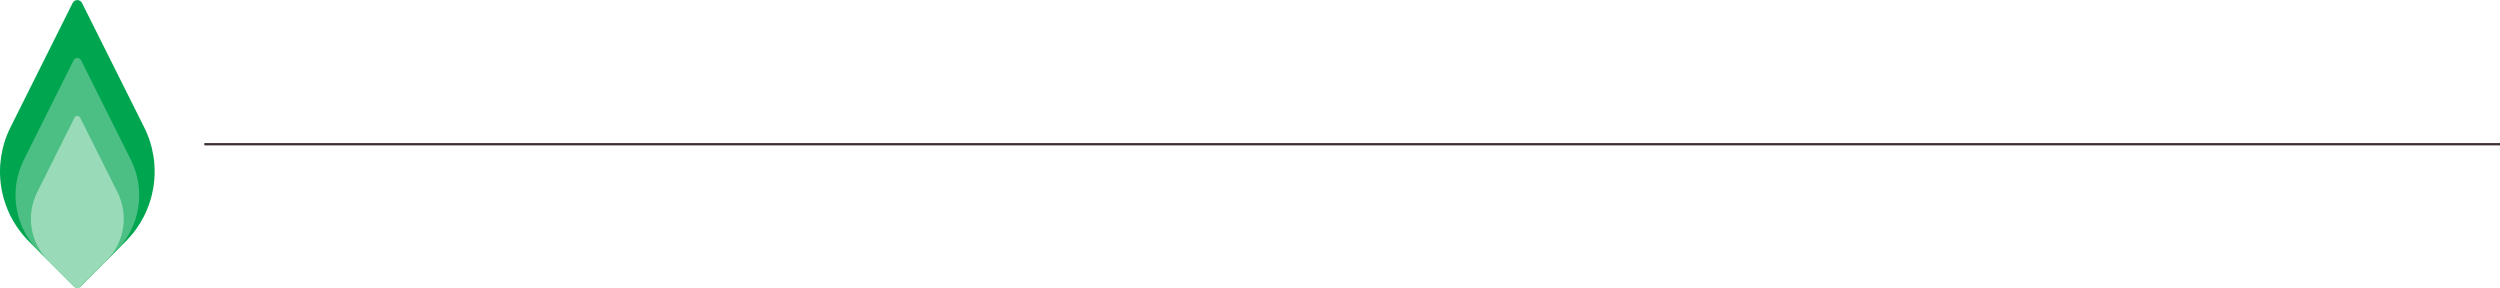
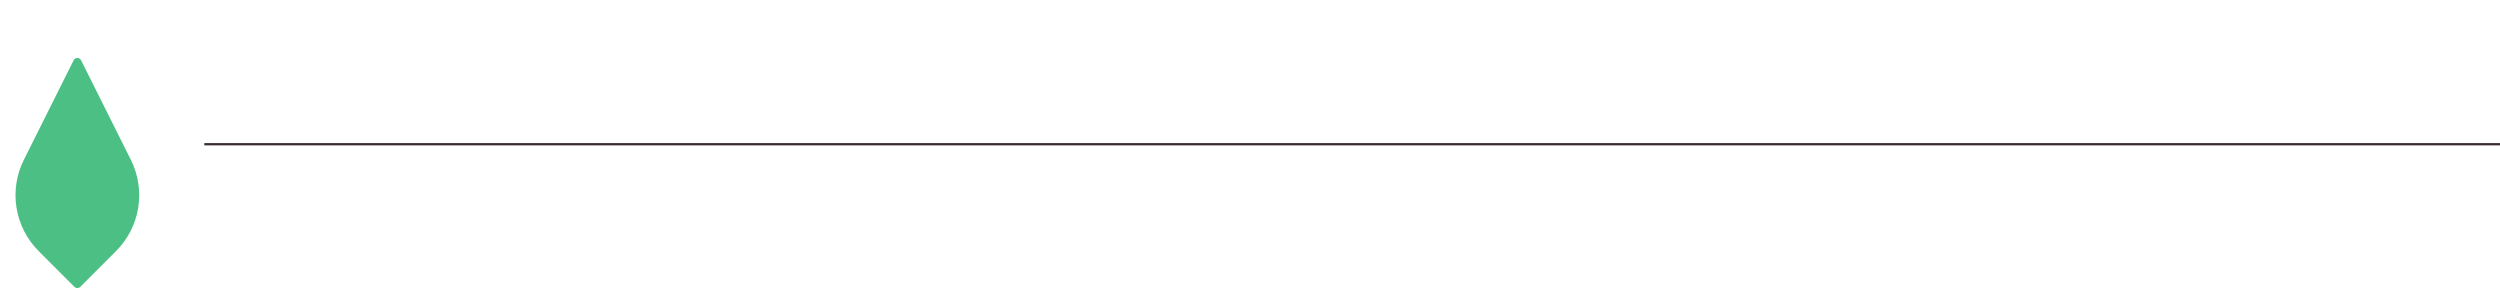
<svg xmlns="http://www.w3.org/2000/svg" id="_レイヤー_2" width="1040" height="120" viewBox="0 0 1040 120">
  <defs>
    <style>.cls-1{fill:#00a550;}.cls-2,.cls-3{fill:none;}.cls-4{fill:#99dbb9;}.cls-5{fill:#4cc084;}.cls-3{stroke:#3c2d32;stroke-miterlimit:10;stroke-width:.95px;}.cls-6{clip-path:url(#clippath);}</style>
    <clipPath id="clippath">
      <rect class="cls-2" x="0" width="64.35" height="120" />
    </clipPath>
  </defs>
  <g id="_レイヤー_1-2">
    <g class="cls-6">
-       <path class="cls-1" d="M33.72,119l18.6-18.6c6.09-6.1,10.11-13.95,11.49-22.46,1.38-8.51.05-17.23-3.81-24.94L34.11,1.22c-.18-.36-.46-.66-.8-.87-.34-.21-.74-.32-1.14-.32s-.8.11-1.14.32c-.34.21-.62.51-.8.87L4.34,53C.49,60.71-.85,69.43.53,77.94c1.37,8.51,5.39,16.37,11.48,22.46l18.6,18.6c.2.21.45.37.71.48.27.11.56.17.85.17s.58-.06.85-.17c.27-.11.51-.28.71-.48Z" />
      <path class="cls-5" d="M33.41,119.31l14.88-14.88c4.88-4.88,8.1-11.17,9.2-17.98,1.1-6.81.04-13.79-3.05-19.96l-20.71-41.42c-.14-.29-.37-.53-.64-.7-.27-.17-.59-.26-.91-.26s-.64.09-.91.26c-.27.17-.5.41-.64.7l-20.71,41.42c-3.09,6.17-4.15,13.15-3.05,19.96,1.1,6.81,4.32,13.1,9.2,17.98l14.88,14.88c.33.33.77.51,1.23.51s.91-.18,1.24-.51Z" />
-       <path class="cls-4" d="M33.1,119.62l11.16-11.16c3.66-3.66,6.07-8.37,6.9-13.48.83-5.11.03-10.34-2.28-14.97l-7.77-15.54-7.77-15.53c-.11-.22-.27-.4-.48-.53-.21-.13-.44-.2-.69-.2s-.48.07-.69.2c-.21.13-.37.31-.48.53l-15.54,31.06c-2.31,4.63-3.11,9.86-2.28,14.97.83,5.11,3.24,9.82,6.9,13.48l11.16,11.16c.24.25.58.39.92.39.35,0,.68-.13.93-.38Z" />
    </g>
    <line class="cls-3" x1="85" y1="60" x2="1040" y2="60" />
  </g>
</svg>